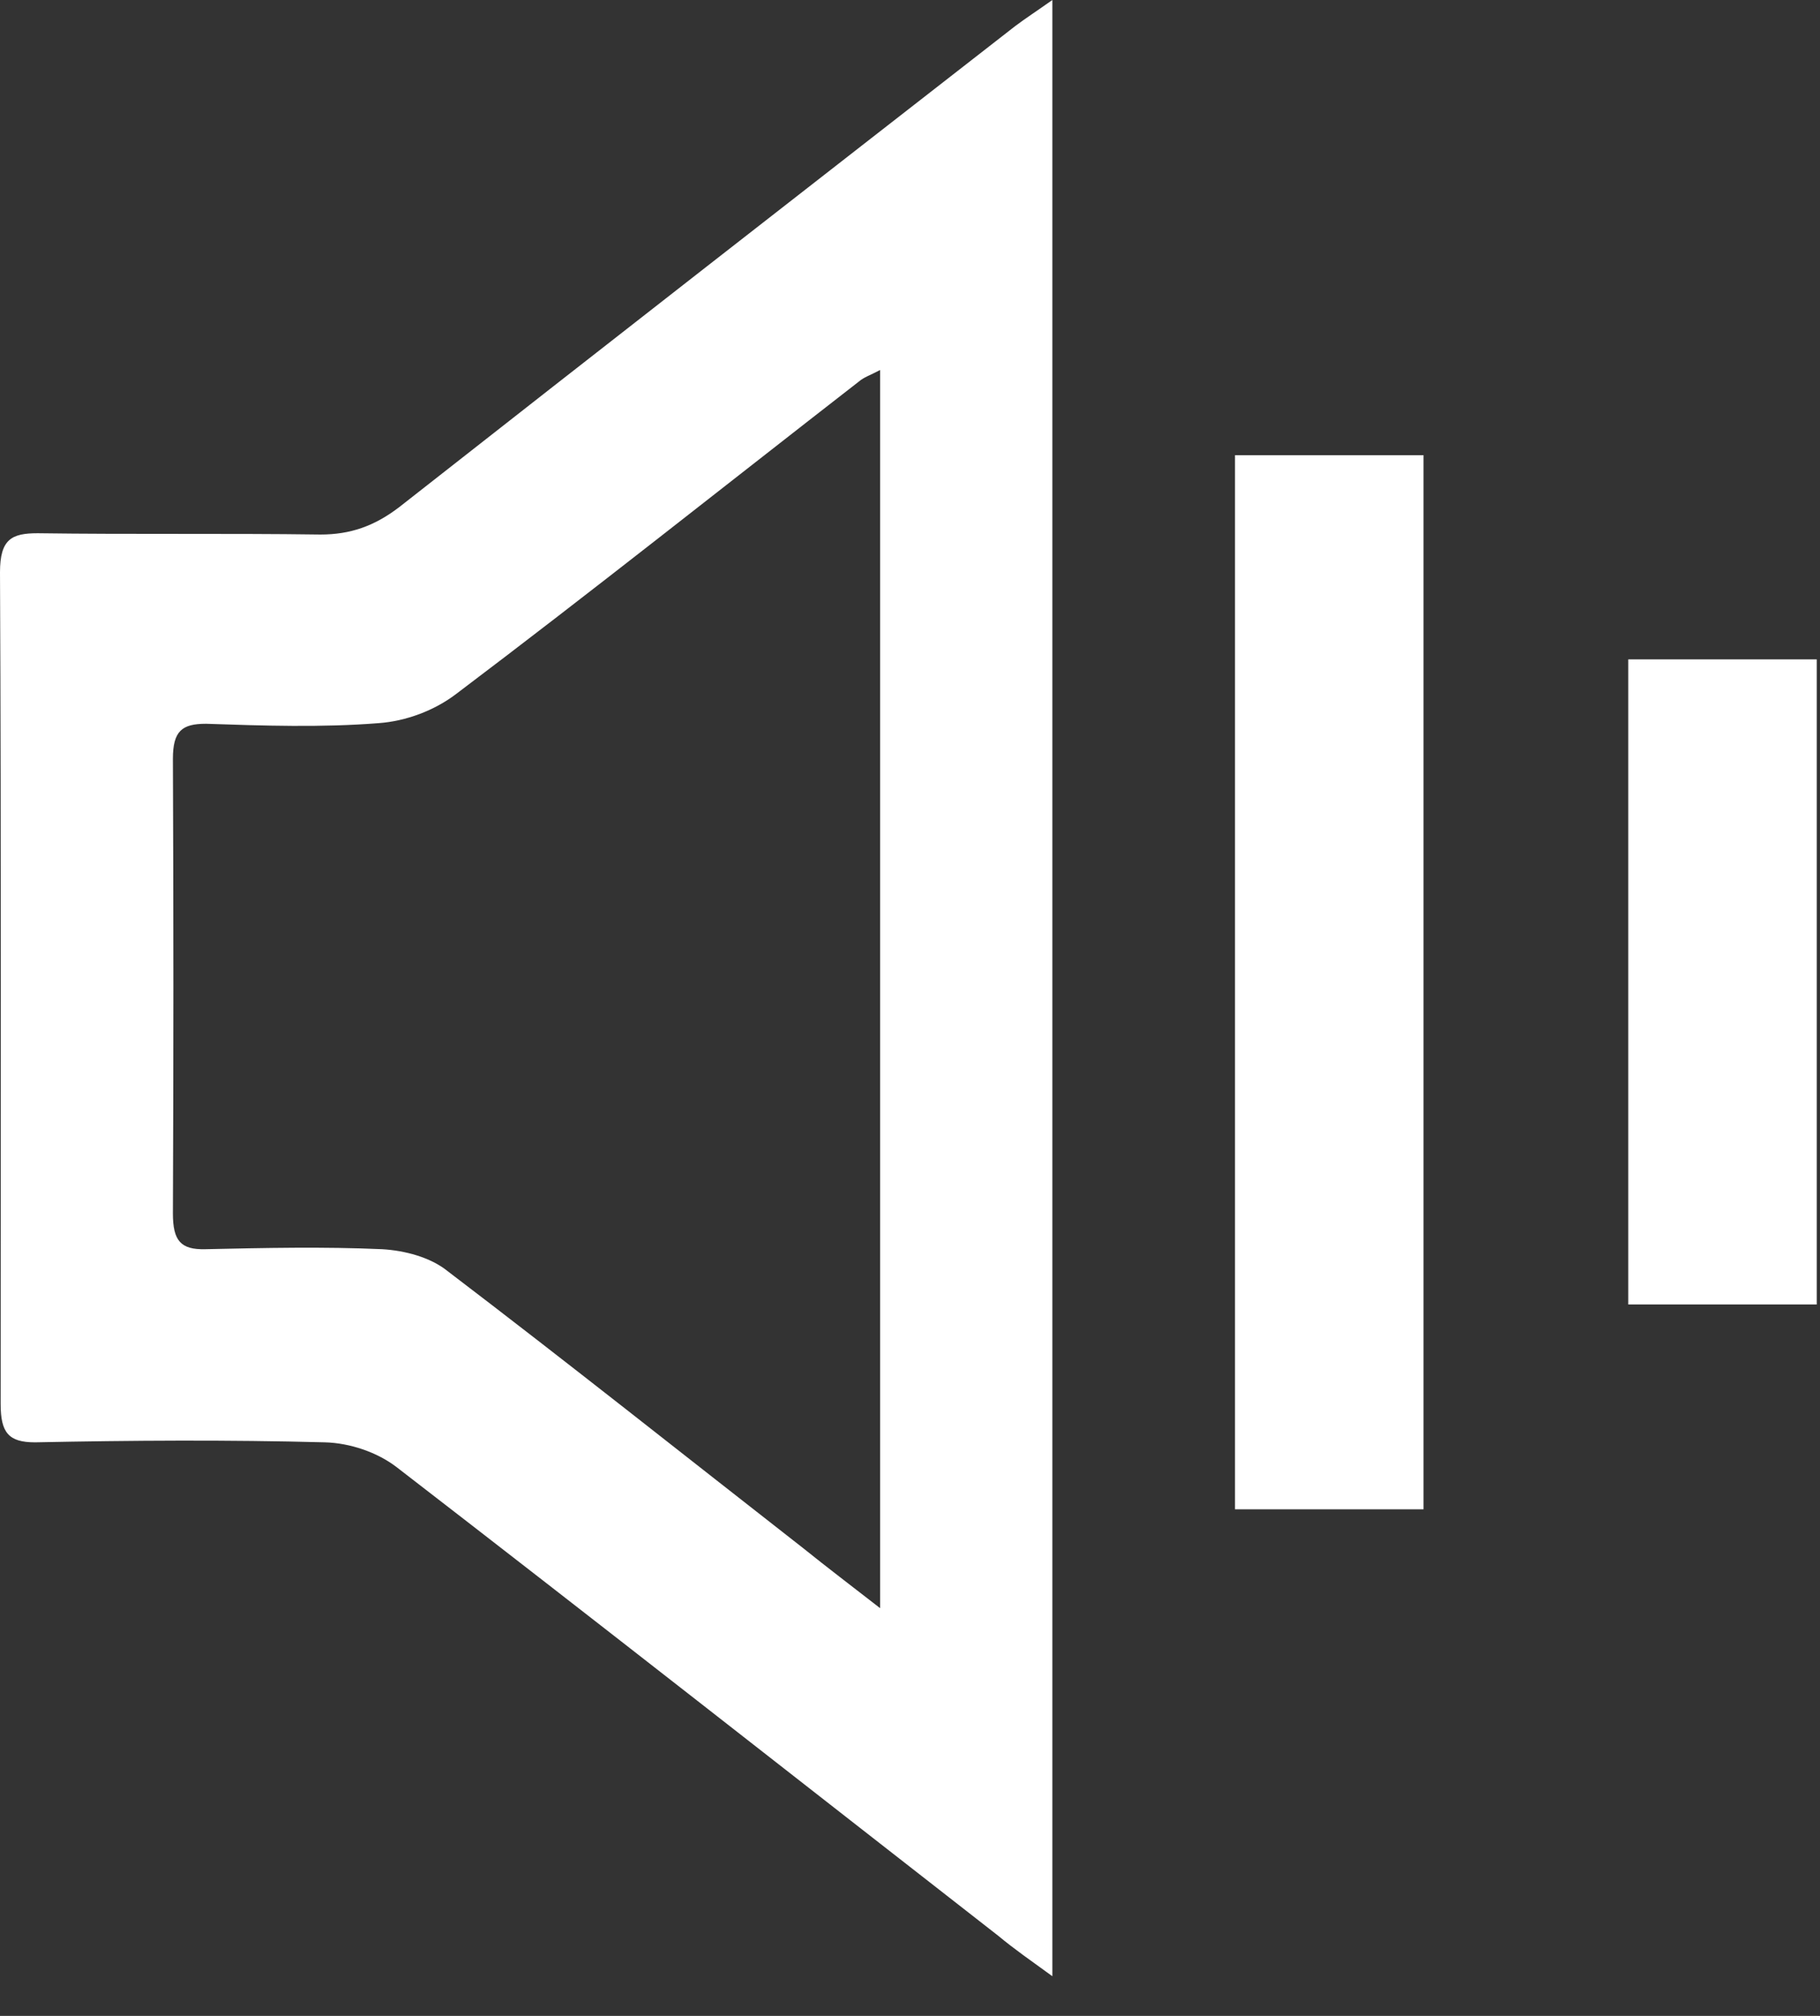
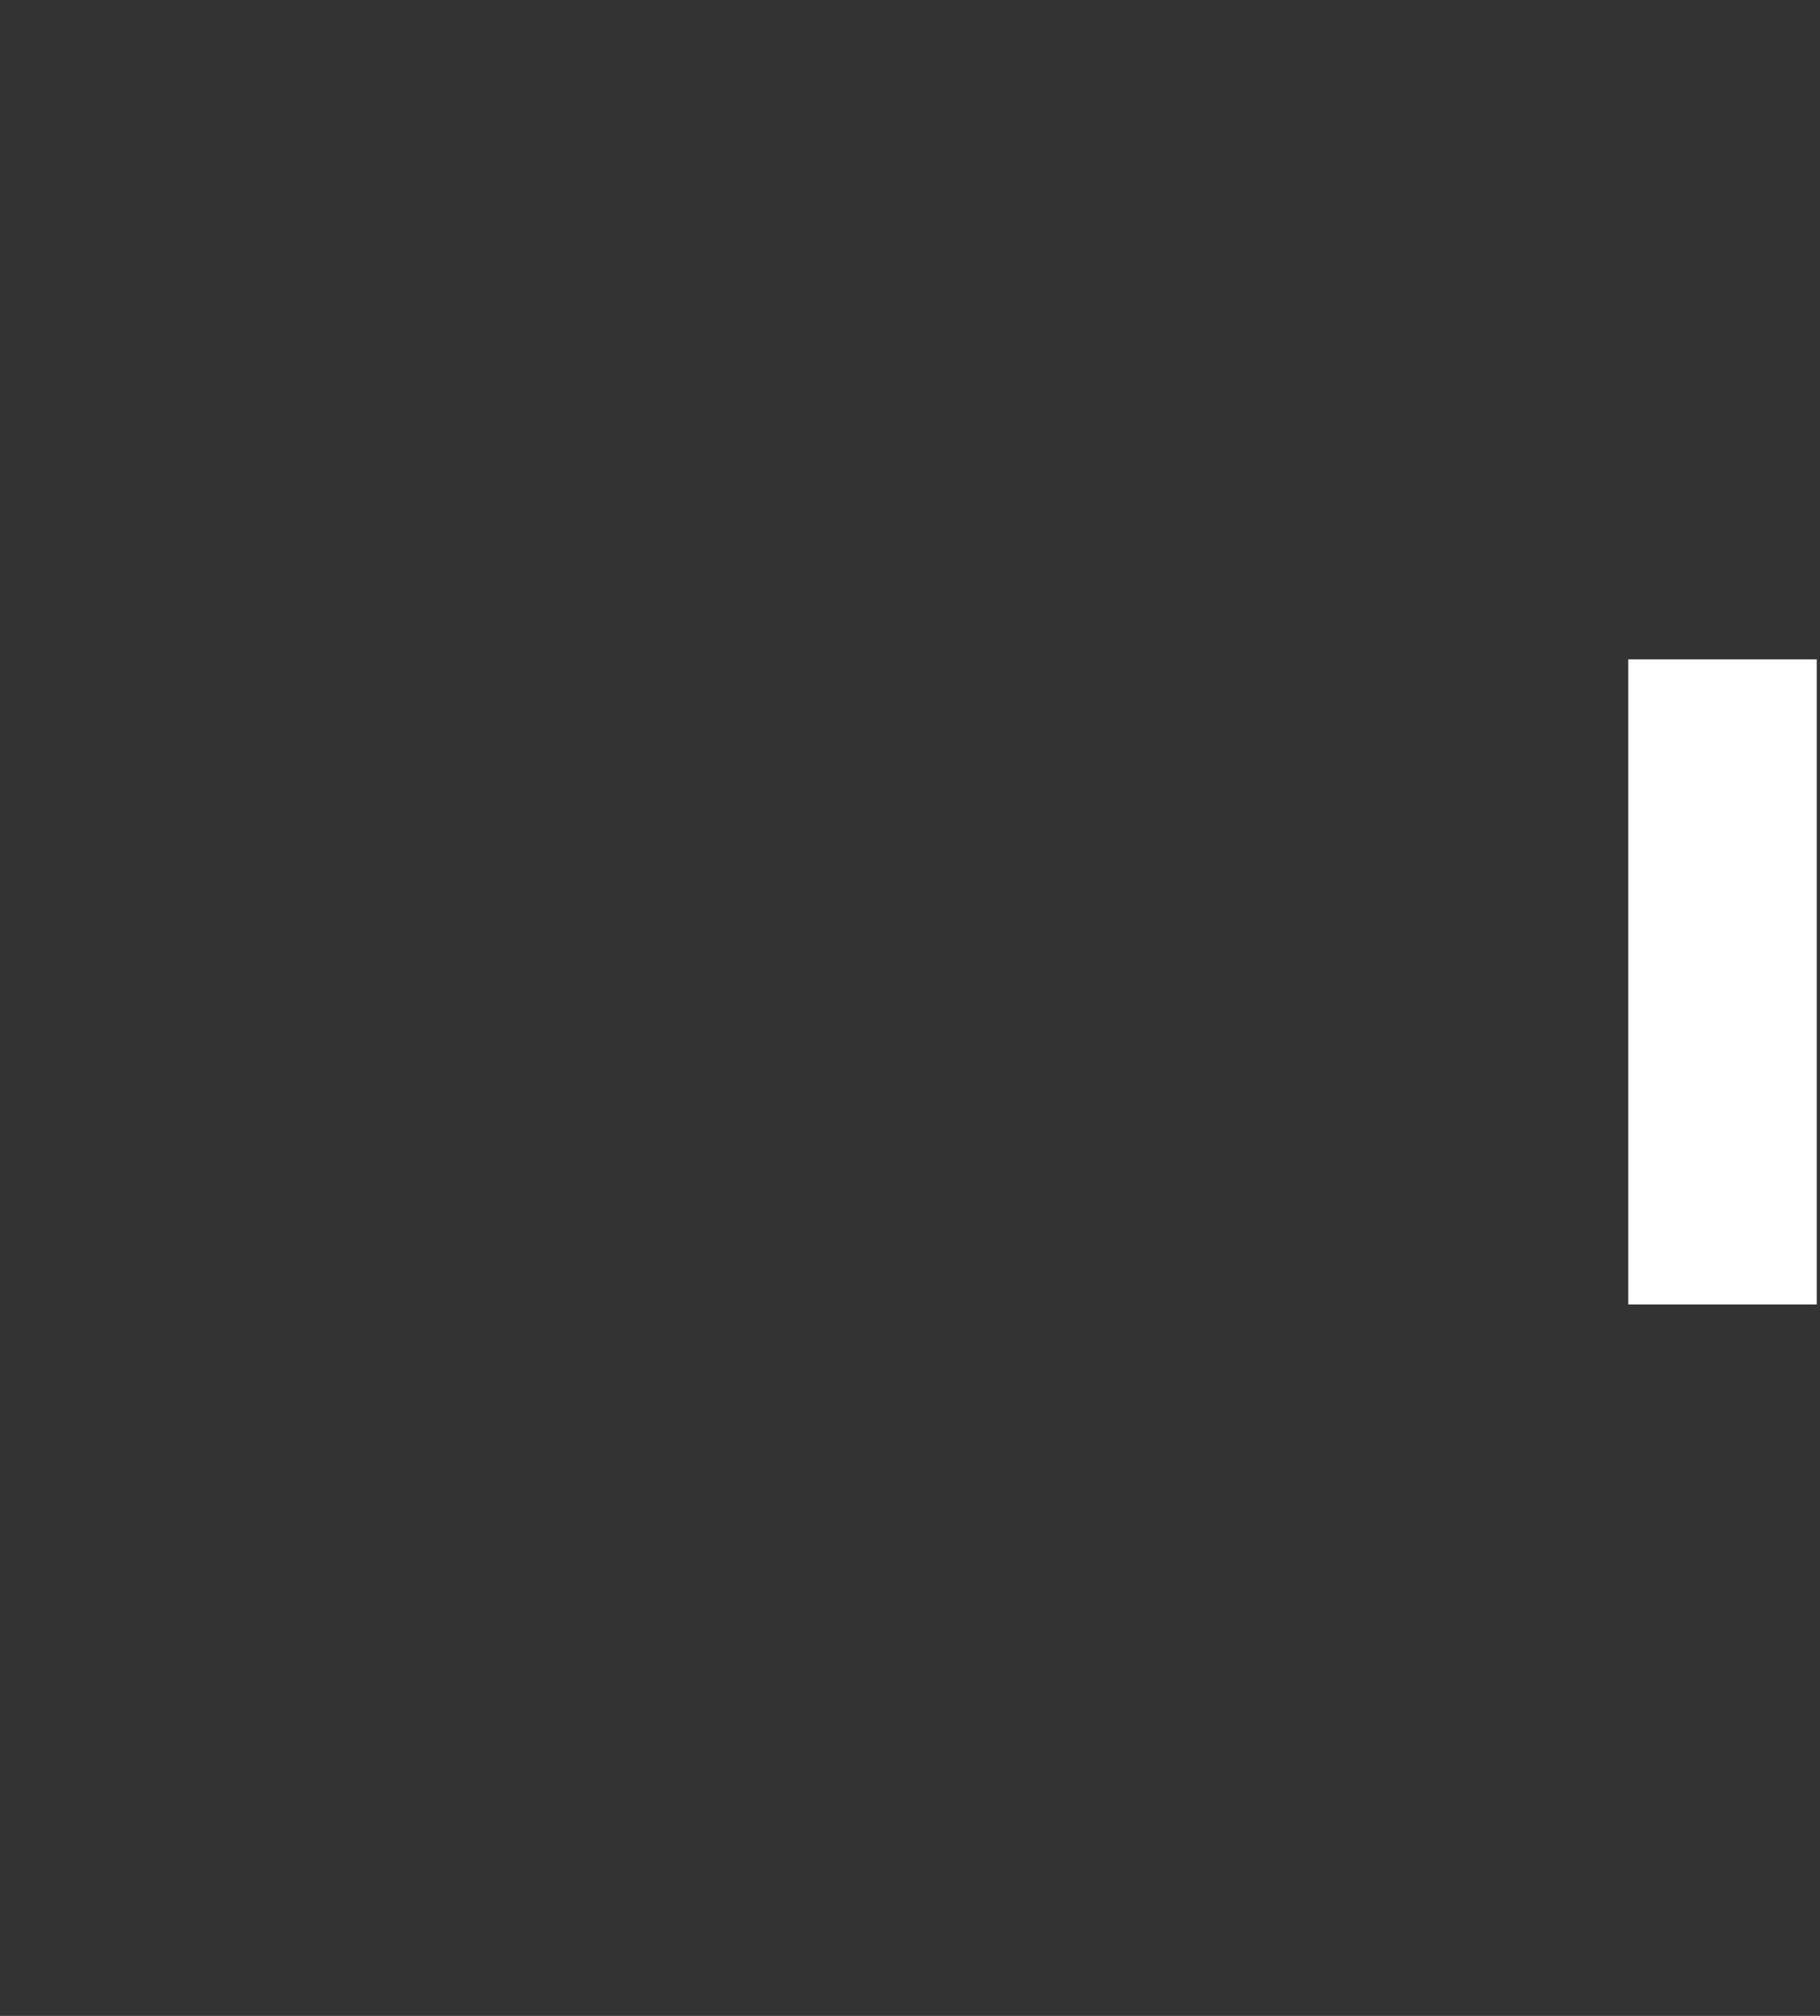
<svg xmlns="http://www.w3.org/2000/svg" width="28" height="31" viewBox="0 0 28 31" fill="none">
  <rect x="0" y="0" width="28" height="31" fill="#333333" stroke="none" />
-   <path d="M13.54 24.76V5.69C13.39 5.77 13.29 5.8 13.21 5.87C11.15 7.47 9.1 9.1 7.02 10.67C6.68 10.93 6.24 11.09 5.83 11.12C4.95 11.19 4.05 11.16 3.17 11.13C2.8 11.13 2.66 11.24 2.66 11.67C2.67 14 2.67 16.33 2.66 18.66C2.66 19.08 2.78 19.22 3.16 19.21C4.07 19.19 4.98 19.17 5.88 19.21C6.22 19.23 6.62 19.33 6.89 19.55C8.73 20.95 10.54 22.39 12.36 23.81C12.72 24.1 13.09 24.38 13.54 24.73M16.19 30.39C15.86 30.15 15.6 29.97 15.36 29.77C12.28 27.37 9.2 24.95 6.1 22.56C5.8 22.33 5.38 22.19 5 22.18C3.51 22.14 2.02 22.15 0.54 22.18C0.13 22.18 0.01 22.03 0.01 21.59C0.01 17.32 0.02 13.06 0 8.8C0 8.29 0.18 8.2 0.58 8.2C2.03 8.22 3.48 8.2 4.93 8.22C5.39 8.22 5.76 8.09 6.14 7.8C9.3 5.32 12.46 2.86 15.62 0.4C15.78 0.28 15.95 0.17 16.19 0V30.39Z" fill="white" />
-   <path d="M21.9 7H19V23.21H21.9V7Z" fill="white" />
  <path d="M27.95 10.14H25.05V20.06H27.95V10.14Z" fill="white" />
</svg>